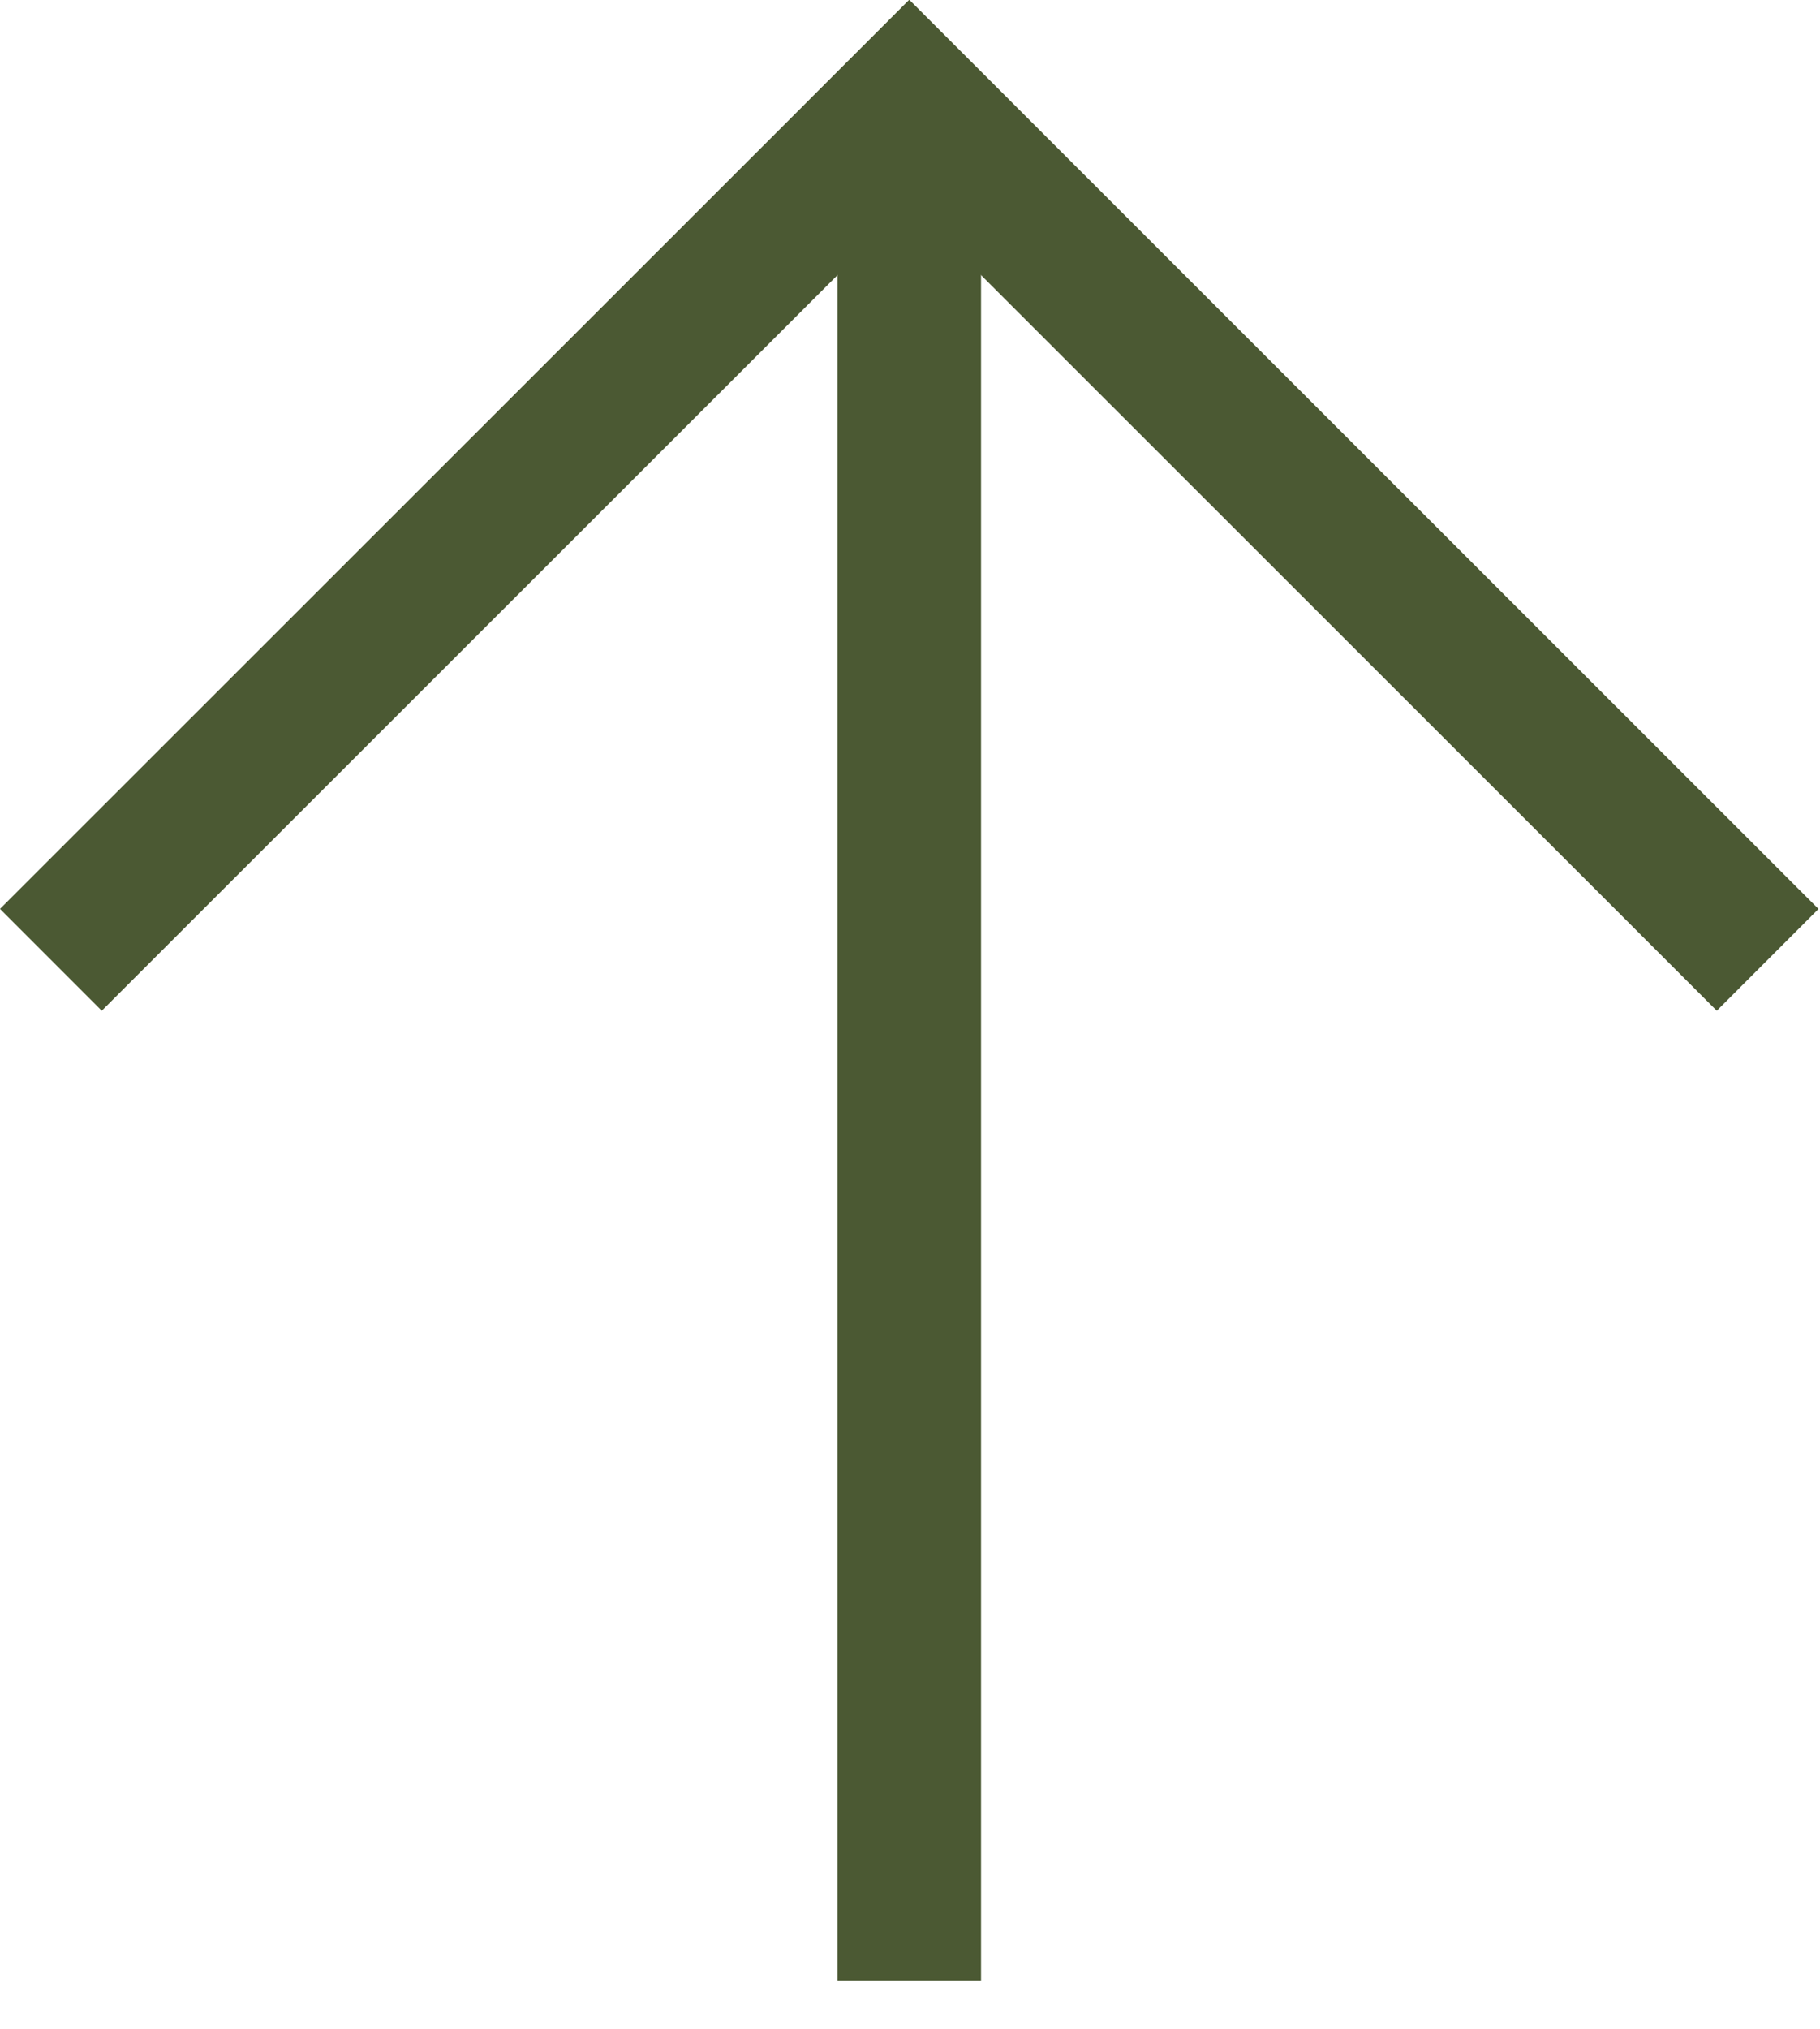
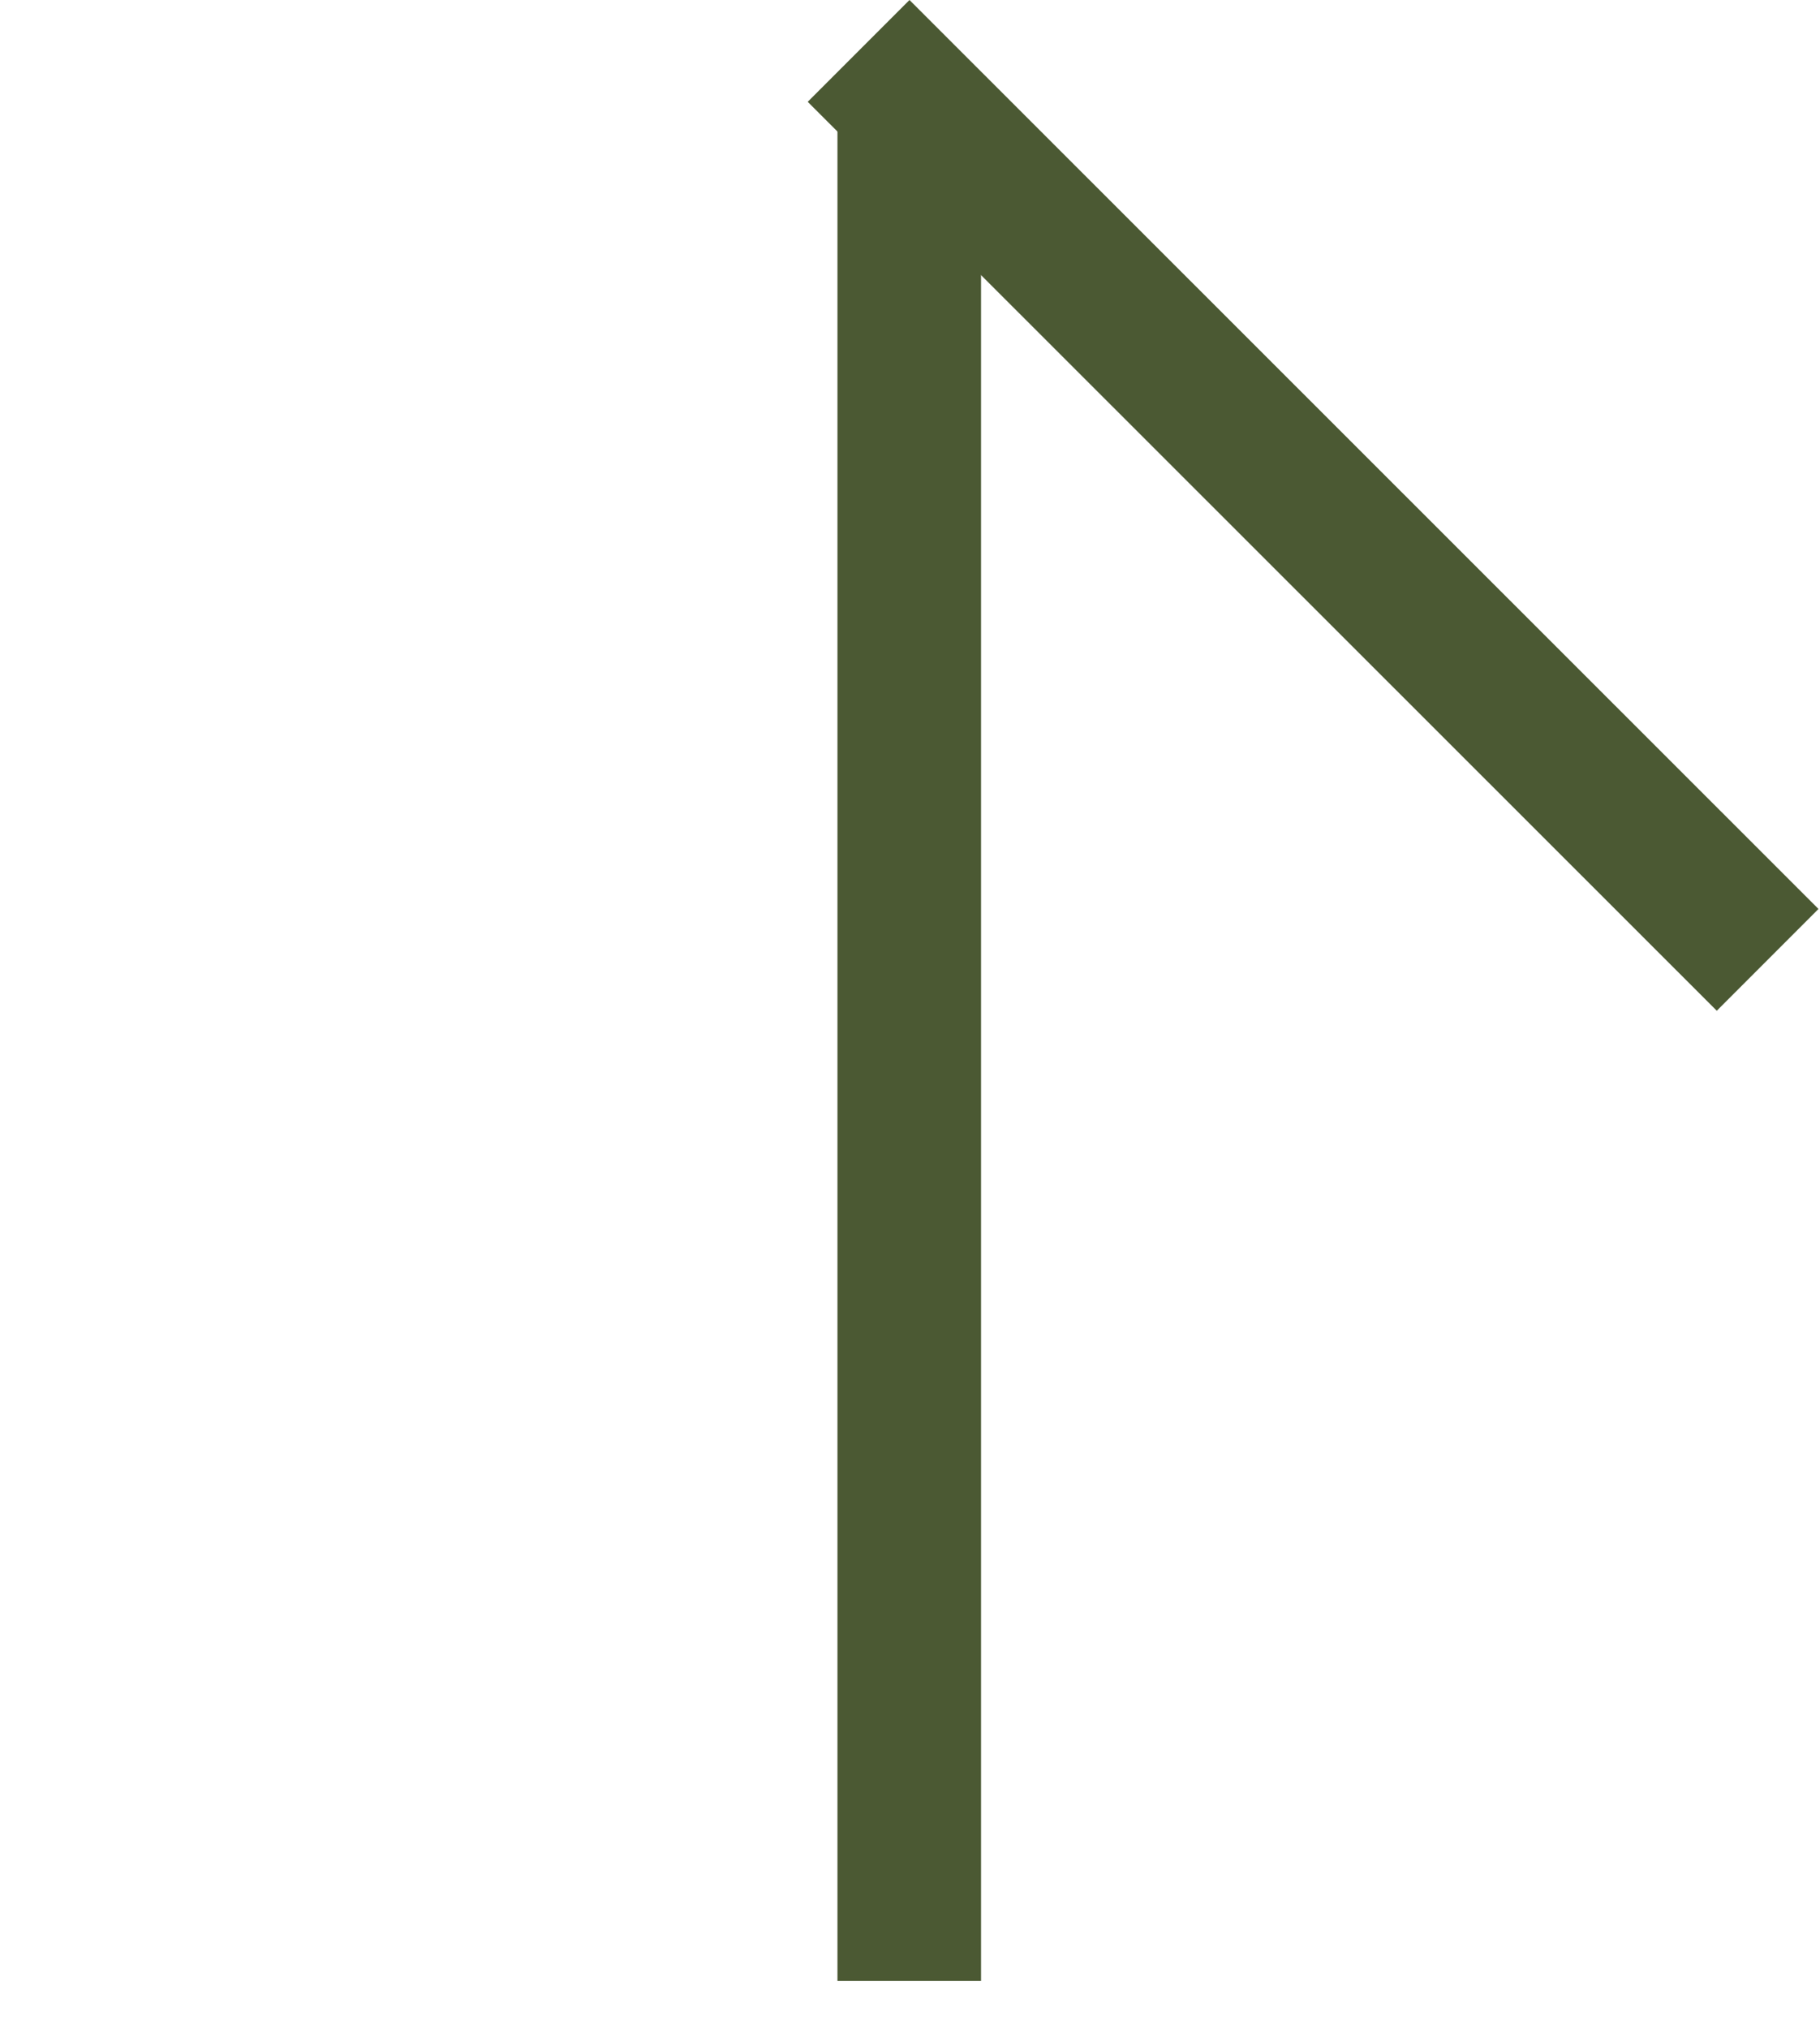
<svg xmlns="http://www.w3.org/2000/svg" width="100%" height="100%" viewBox="0 0 35 39" version="1.1" xml:space="preserve" style="fill-rule:evenodd;clip-rule:evenodd;stroke-linejoin:round;stroke-miterlimit:2;">
  <g>
    <rect x="16.105" y="1.494" width="2.761" height="36.586" style="fill:#4b5933;" />
    <path d="M34.971,17.473l-1.956,1.957l-17.482,-17.473l1.957,-1.957l17.481,17.473Z" style="fill:#4b5933;" />
-     <path d="M17.481,-0l1.957,1.958l-17.481,17.472l-1.957,-1.958l17.481,-17.472Z" style="fill:#4b5933;" />
  </g>
</svg>